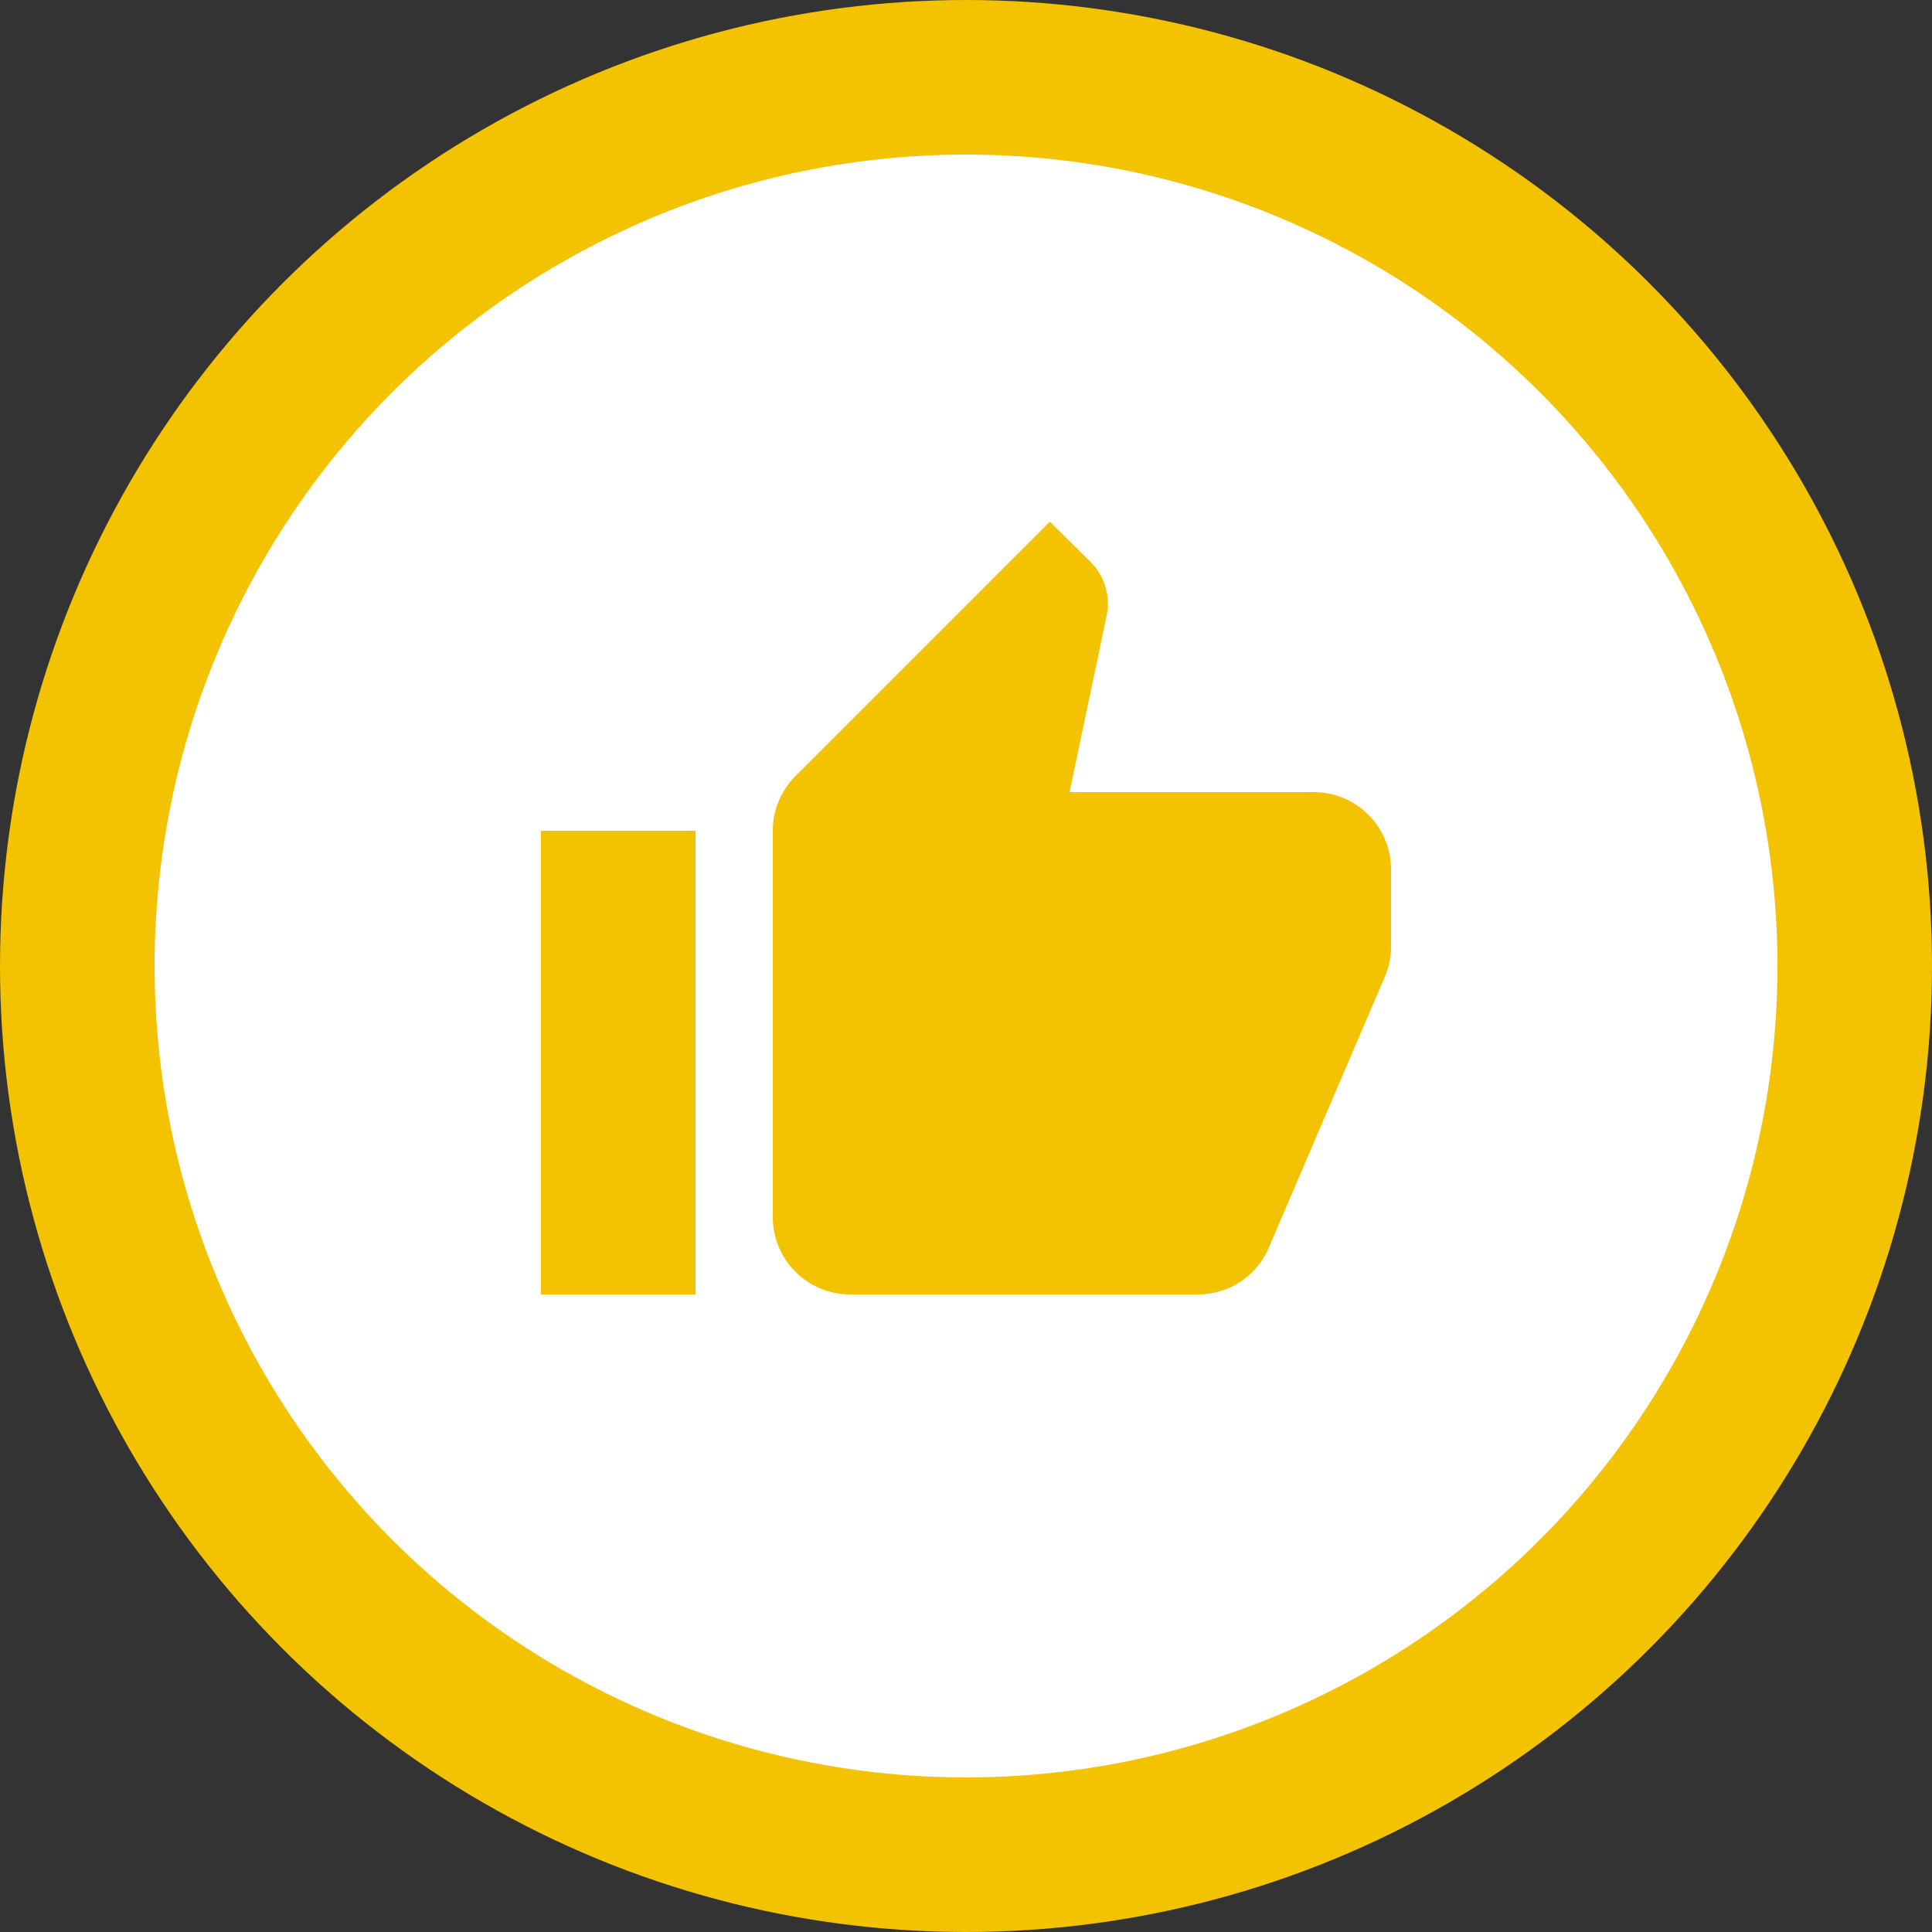
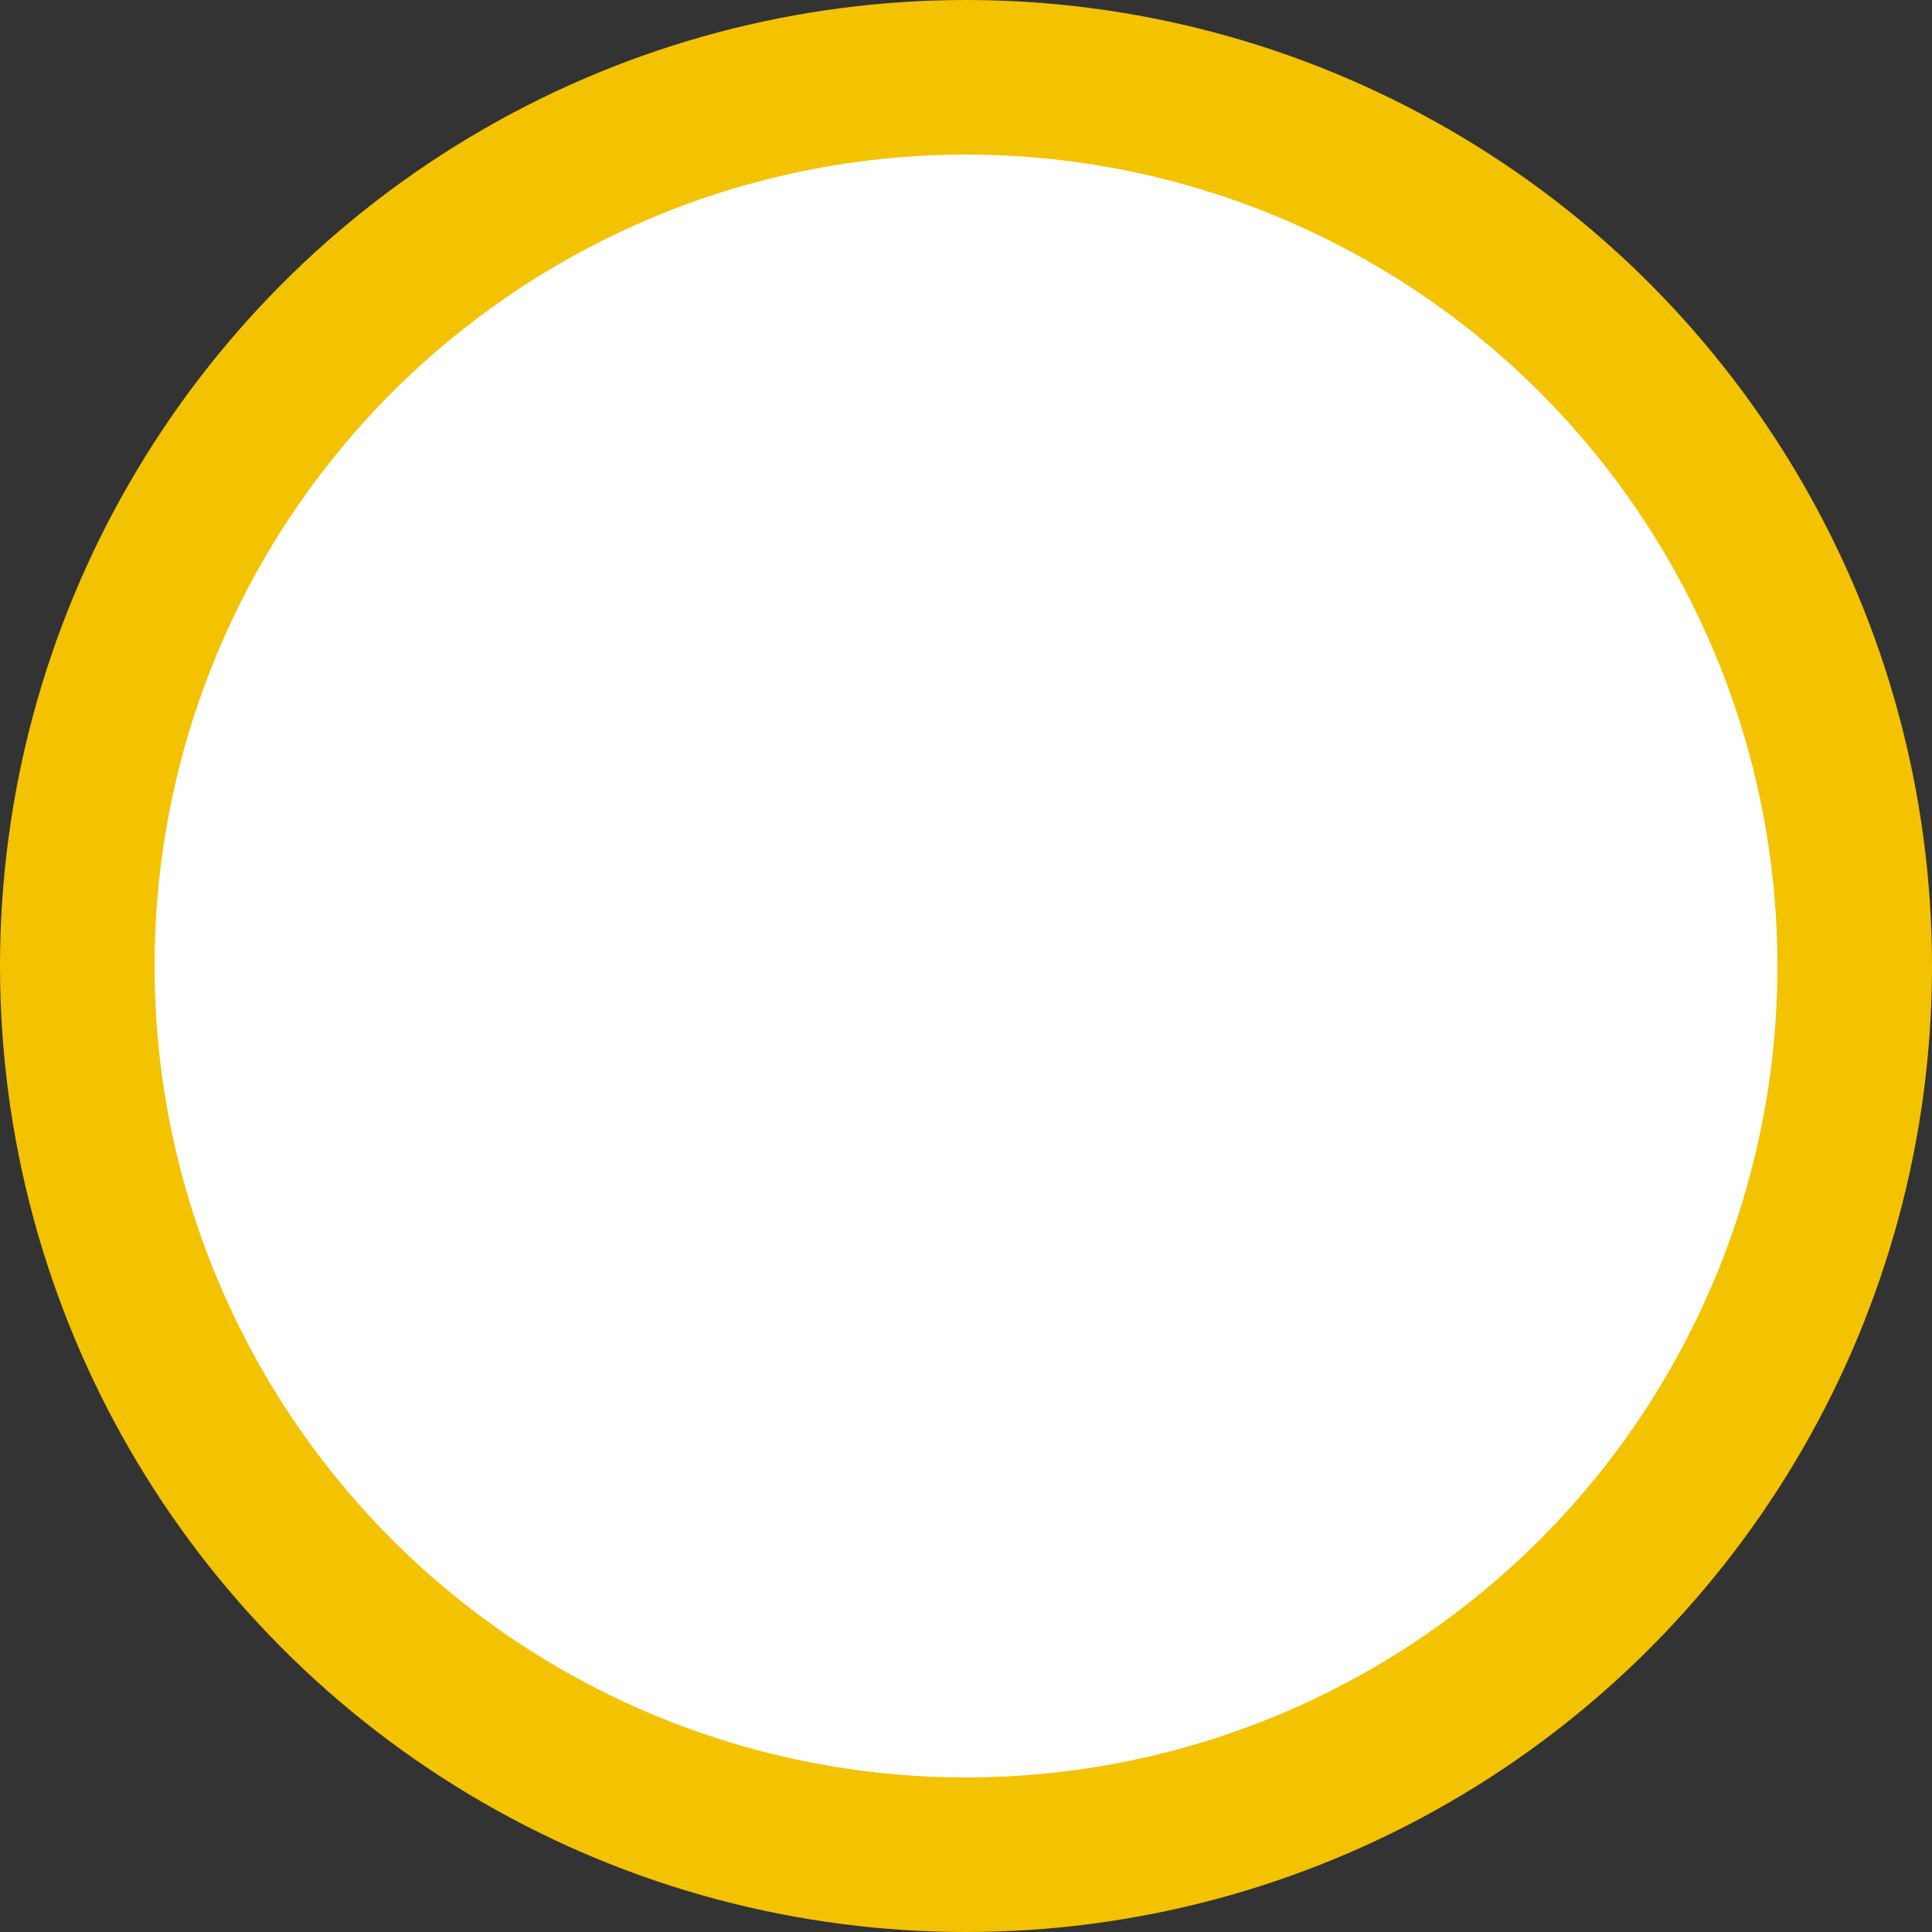
<svg xmlns="http://www.w3.org/2000/svg" width="100" height="100" viewBox="0 0 100 100" fill="none">
  <rect x="0" y="0" width="100" height="100" fill="#333333" stroke="none" />
  <circle cx="50" cy="50" r="46" fill="white" stroke="#F3C200" stroke-width="8" />
-   <path d="M72 45C72 43.939 71.579 42.922 70.828 42.172C70.078 41.421 69.061 41 68 41H55.36L57.28 31.86C57.32 31.66 57.34 31.44 57.34 31.22C57.34 30.4 57 29.64 56.46 29.1L54.34 27L41.18 40.16C40.44 40.9 40 41.9 40 43V63C40 64.061 40.421 65.078 41.172 65.828C41.922 66.579 42.939 67 44 67H62C63.66 67 65.08 66 65.68 64.56L71.72 50.46C71.9 50 72 49.52 72 49V45ZM28 67H36V43H28V67Z" fill="#F3C200" />
</svg>